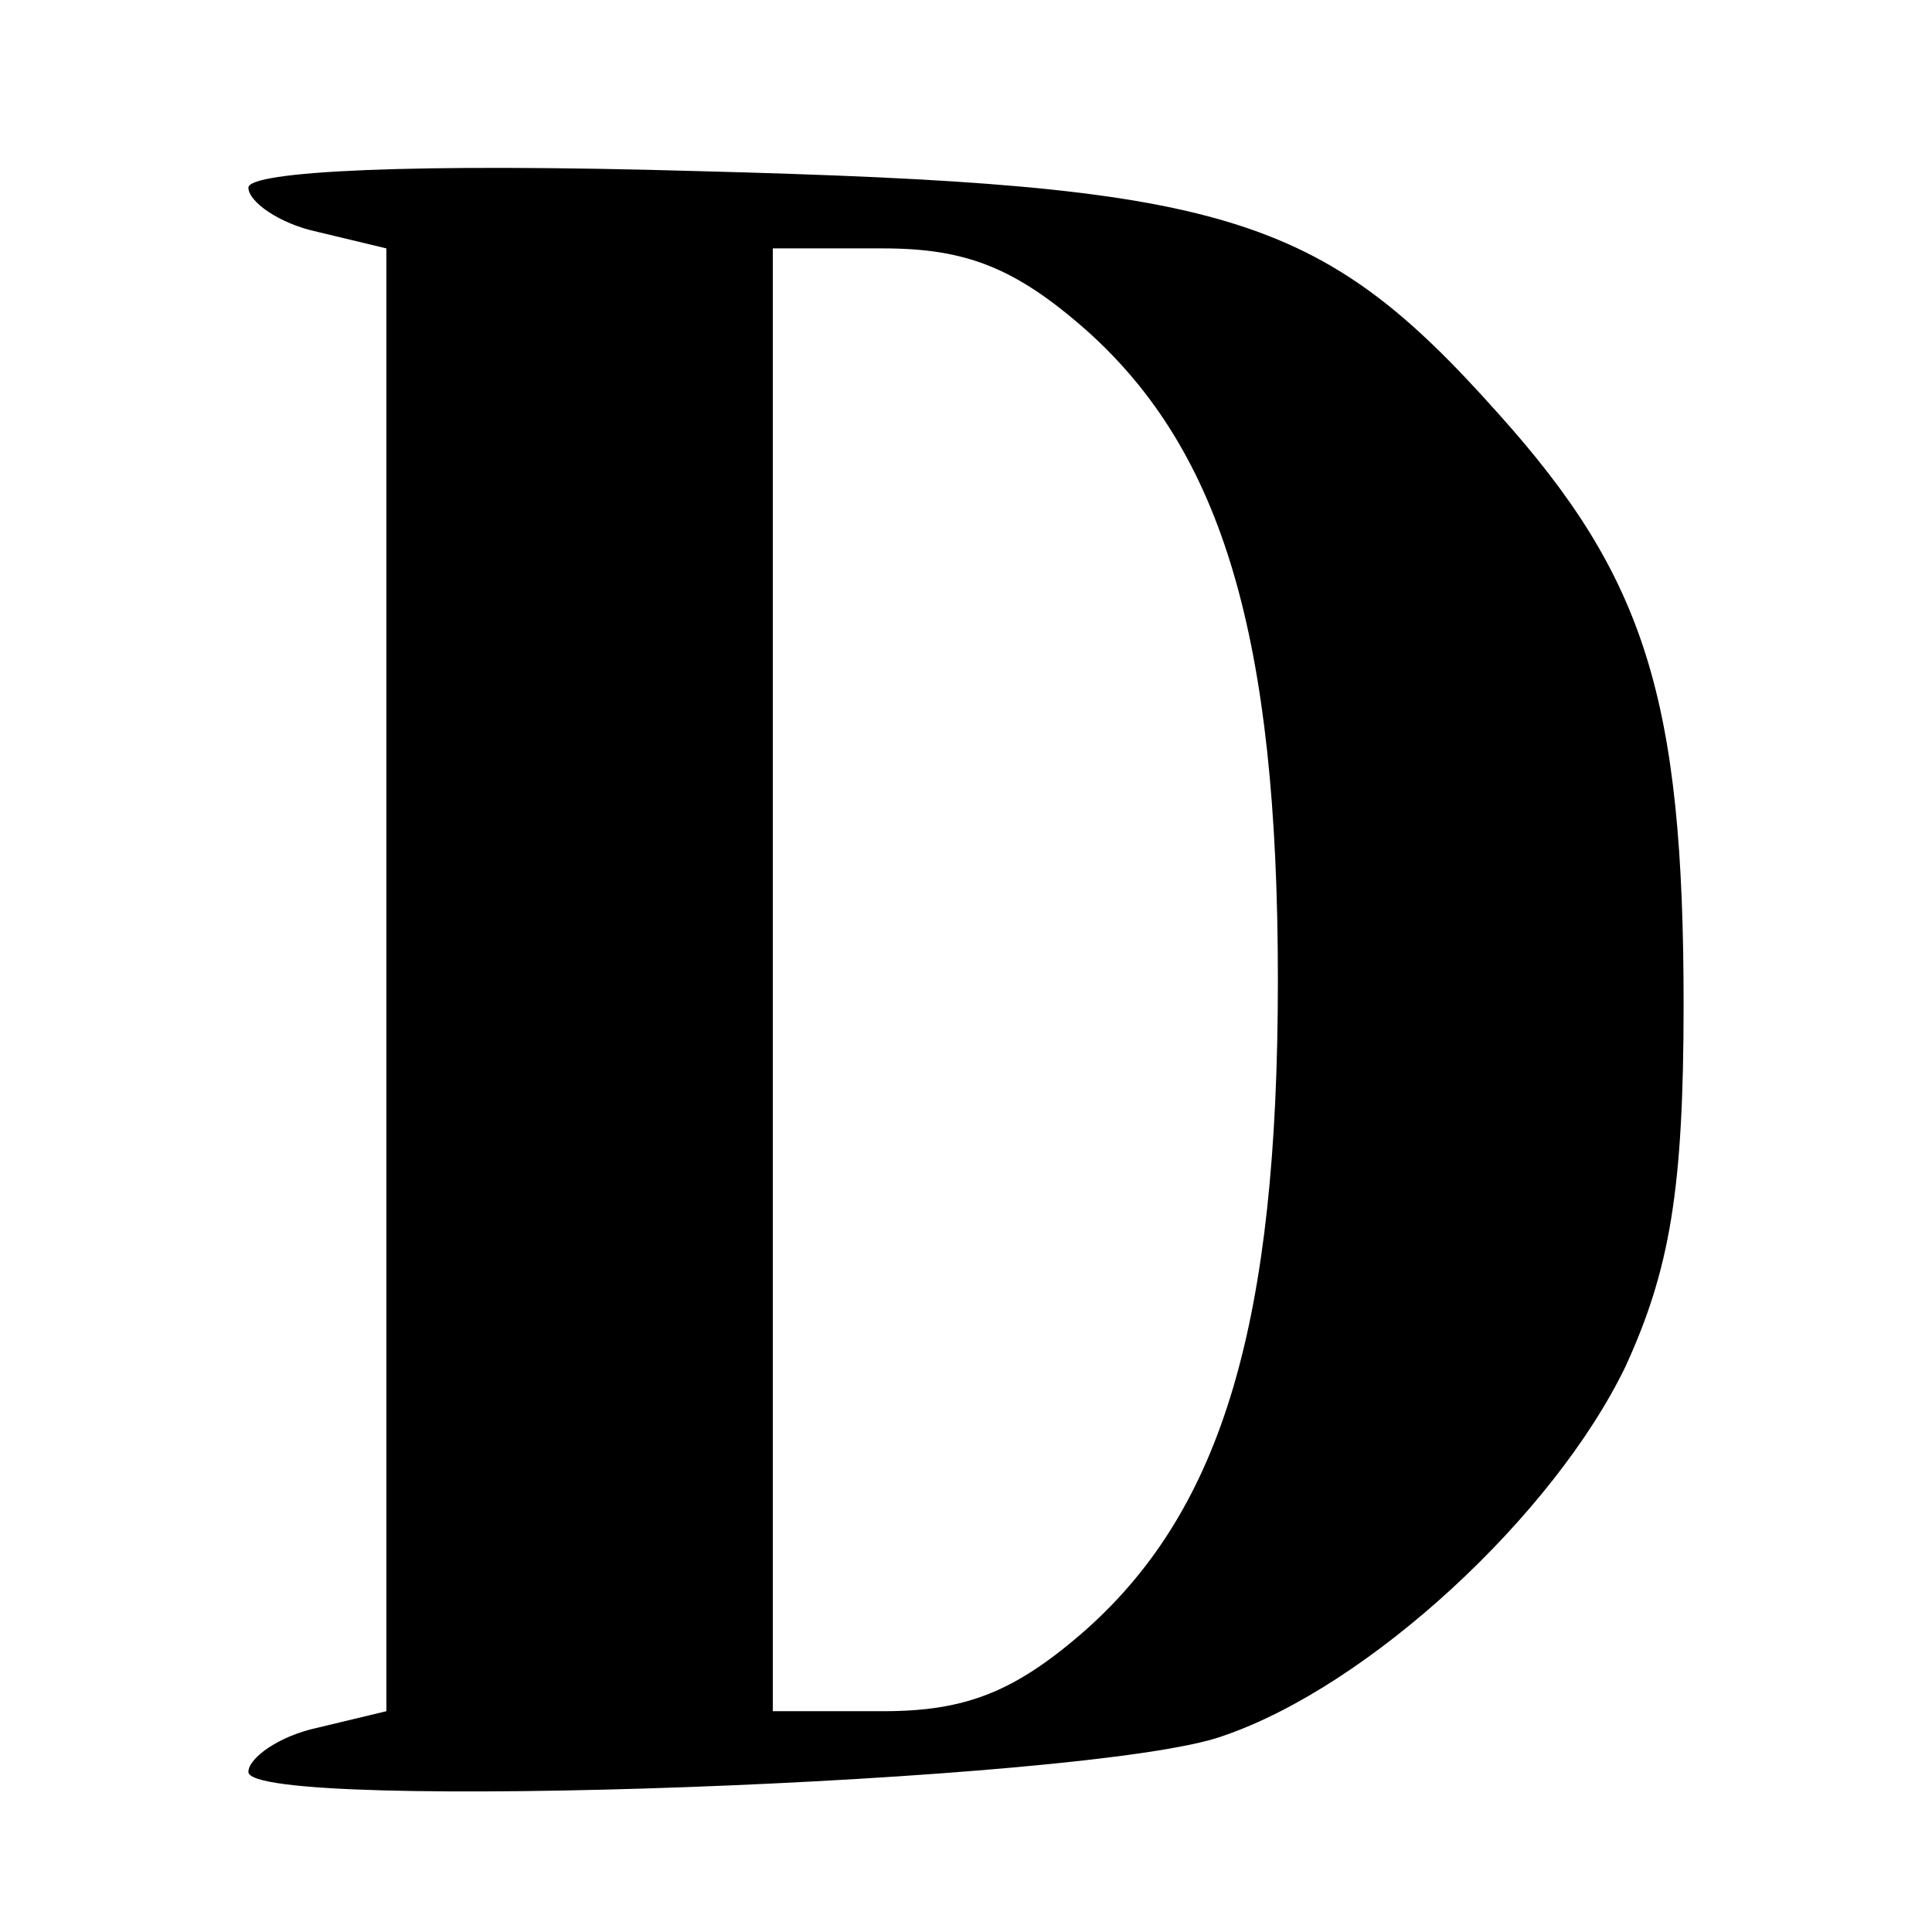
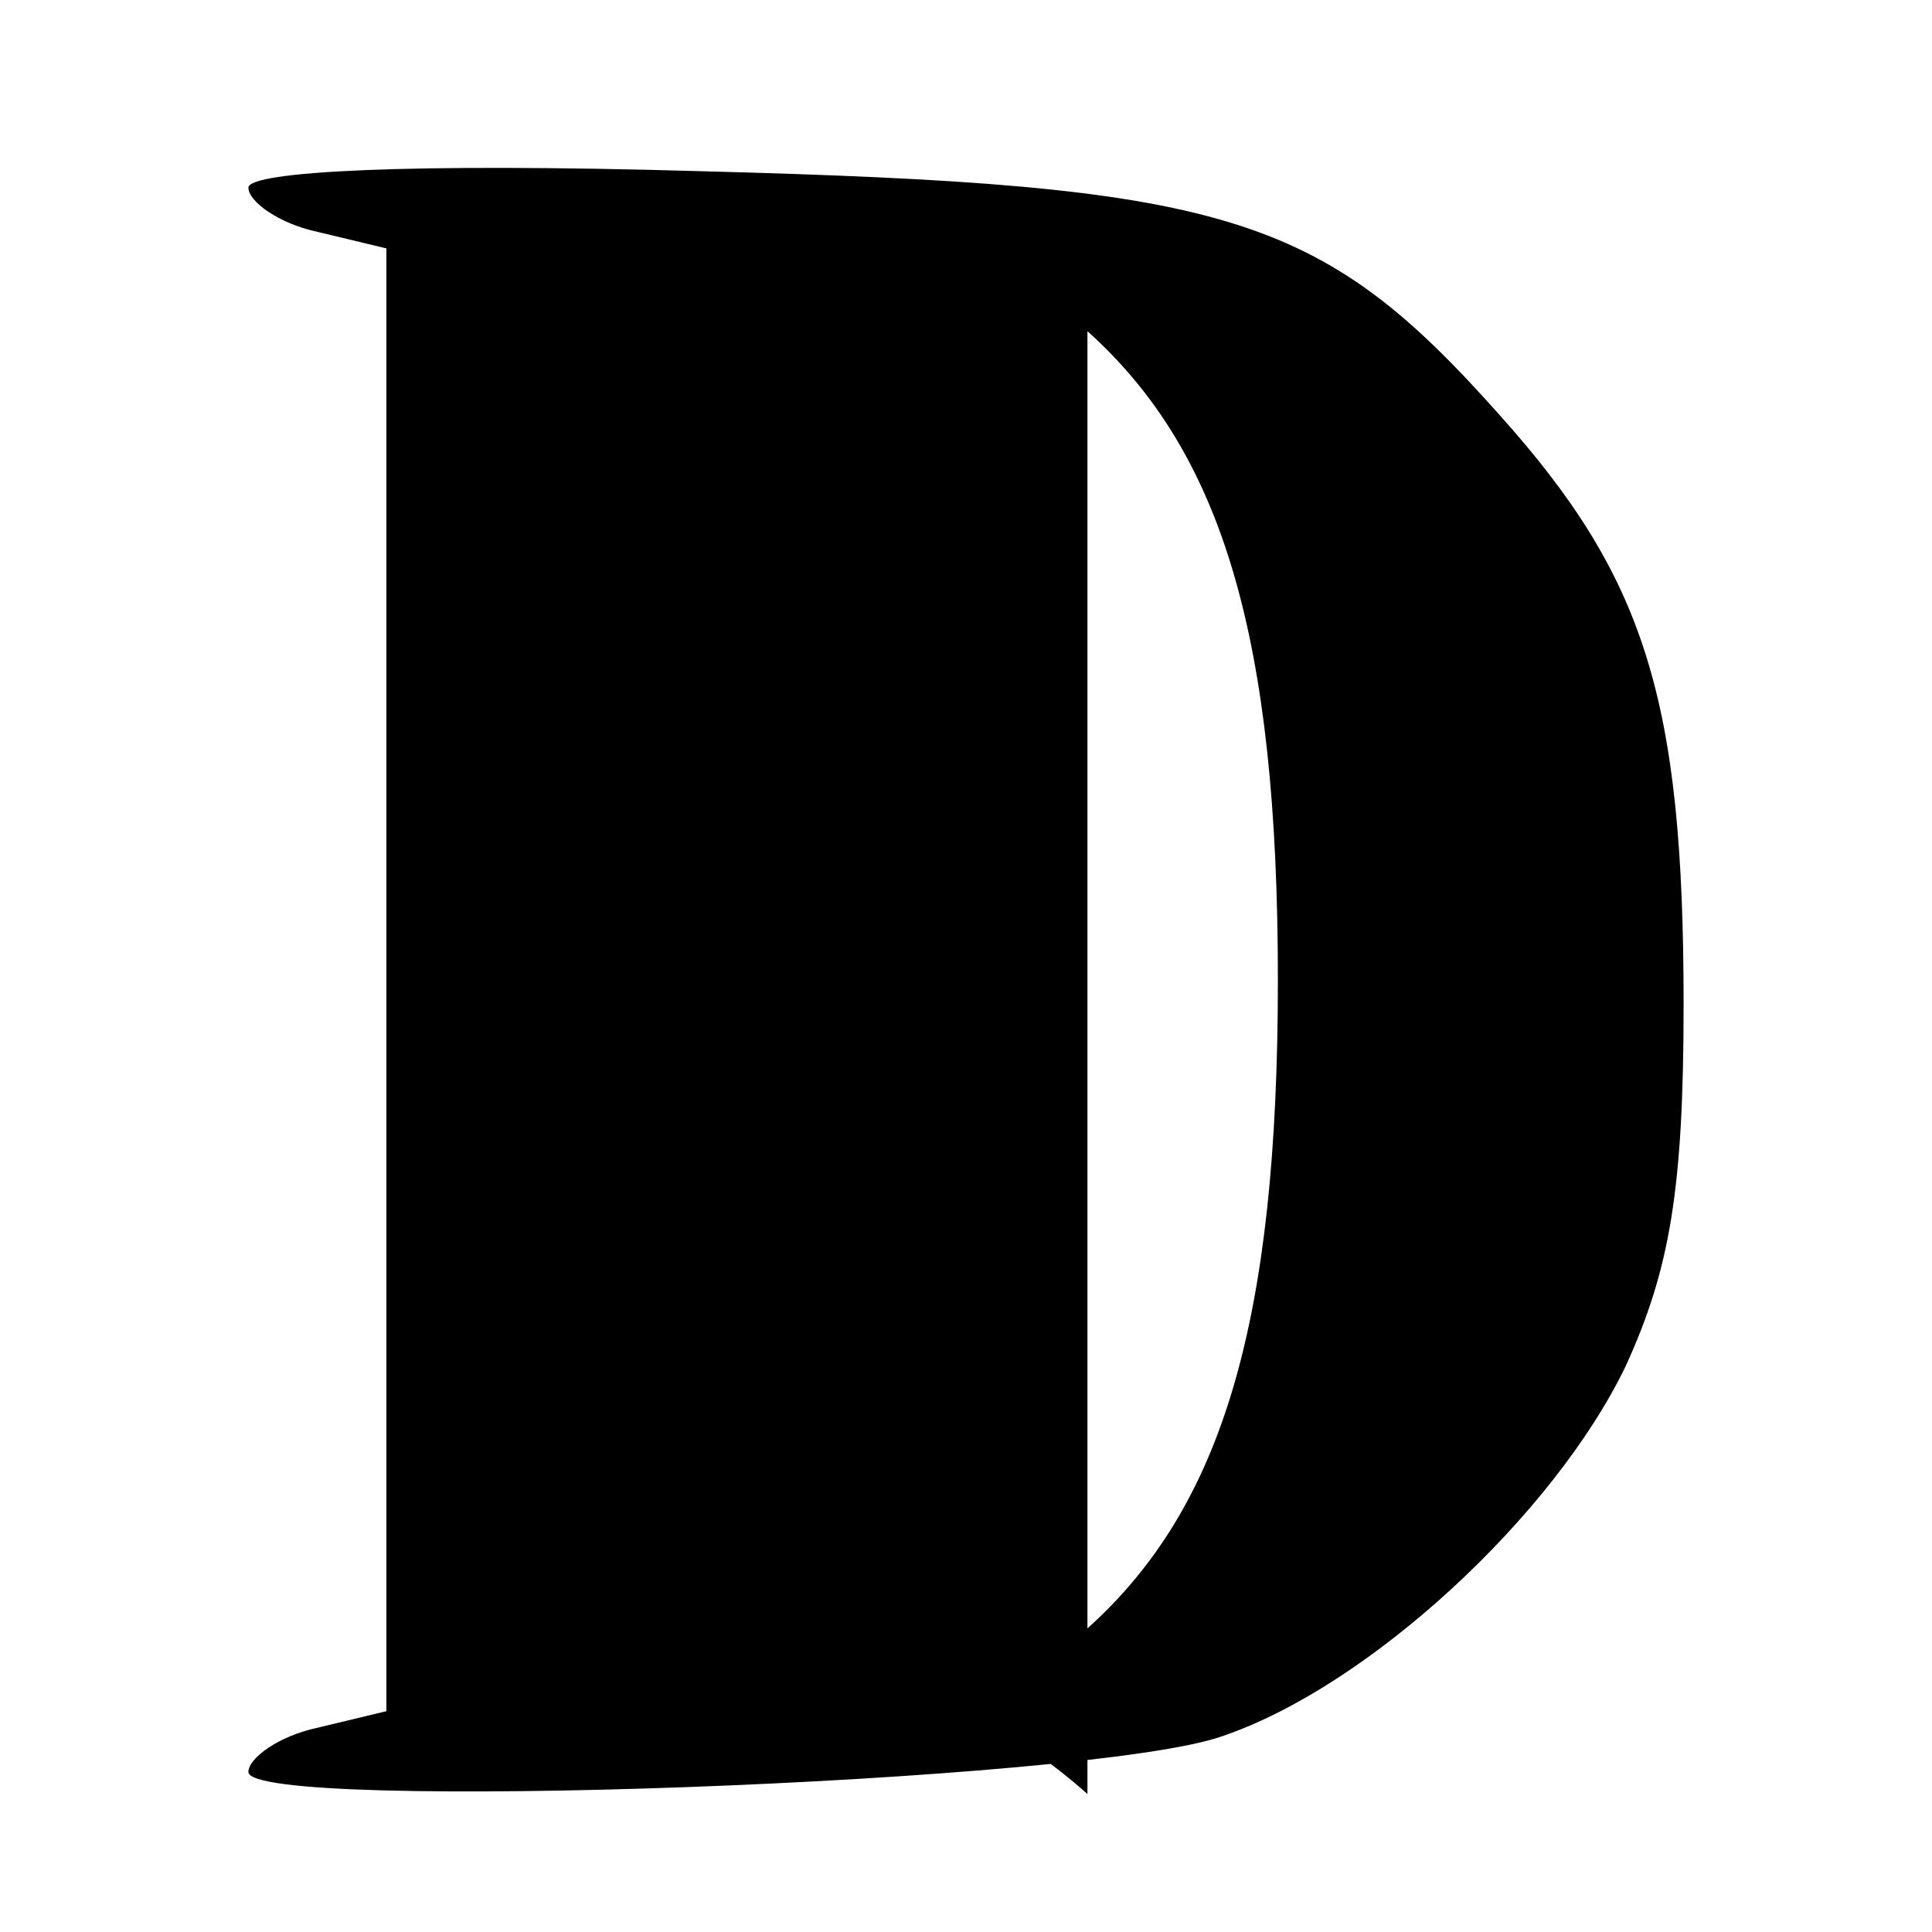
<svg xmlns="http://www.w3.org/2000/svg" version="1.0" width="70pt" height="70pt" viewBox="0 0 70 70" preserveAspectRatio="xMidYMid meet">
  <g transform="translate(0,70) scale(0.1,-0.1)" fill="#000000" stroke="none">
-     <path d="M90 632 c0 -5 11 -13 25 -16 l25 -6 0 -265 0 -265 -25 -6 c-14 -3 -25 -11 -25 -16 0 -15 306 -4 353 13 53 18 120 80 146 134 16 35 21 64 21 131 0 111 -14 155 -67 214 -65 73 -99 83 -290 88 -104 3 -163 0 -163 -6z m304 -52 c49 -44 69 -111 69 -235 0 -124 -20 -191 -69 -235 -26 -23 -44 -30 -74 -30 l-40 0 0 265 0 265 40 0 c30 0 48 -7 74 -30z" />
+     <path d="M90 632 c0 -5 11 -13 25 -16 l25 -6 0 -265 0 -265 -25 -6 c-14 -3 -25 -11 -25 -16 0 -15 306 -4 353 13 53 18 120 80 146 134 16 35 21 64 21 131 0 111 -14 155 -67 214 -65 73 -99 83 -290 88 -104 3 -163 0 -163 -6z m304 -52 c49 -44 69 -111 69 -235 0 -124 -20 -191 -69 -235 -26 -23 -44 -30 -74 -30 c30 0 48 -7 74 -30z" />
  </g>
</svg>